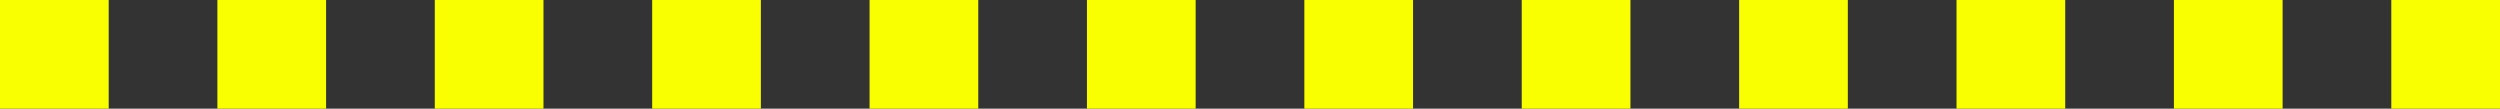
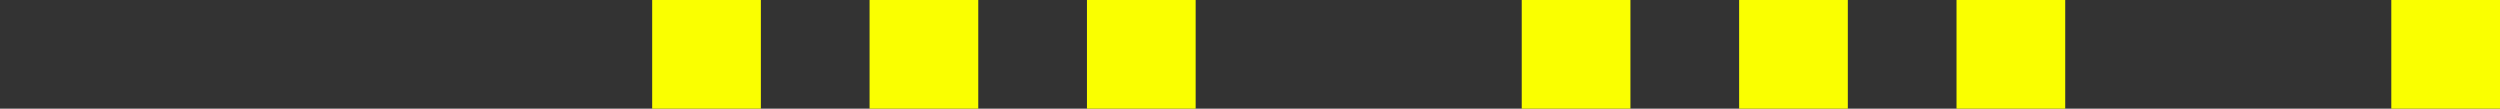
<svg xmlns="http://www.w3.org/2000/svg" width="230" height="10" viewBox="0 0 230 10" fill="none">
  <rect x="0" y="0" width="230" height="10" fill="#333333" stroke="none" />
-   <rect width="10" height="10" fill="#FAFF00" />
-   <rect x="20" width="10" height="10" fill="#FAFF00" />
-   <rect x="40" width="10" height="10" fill="#FAFF00" />
  <rect x="60" width="10" height="10" fill="#FAFF00" />
  <rect x="80" width="10" height="10" fill="#FAFF00" />
  <rect x="100" width="10" height="10" fill="#FAFF00" />
-   <rect x="120" width="10" height="10" fill="#FAFF00" />
  <rect x="140" width="10" height="10" fill="#FAFF00" />
  <rect x="160" width="10" height="10" fill="#FAFF00" />
  <rect x="180" width="10" height="10" fill="#FAFF00" />
-   <rect x="200" width="10" height="10" fill="#FAFF00" />
  <rect x="220" width="10" height="10" fill="#FAFF00" />
</svg>